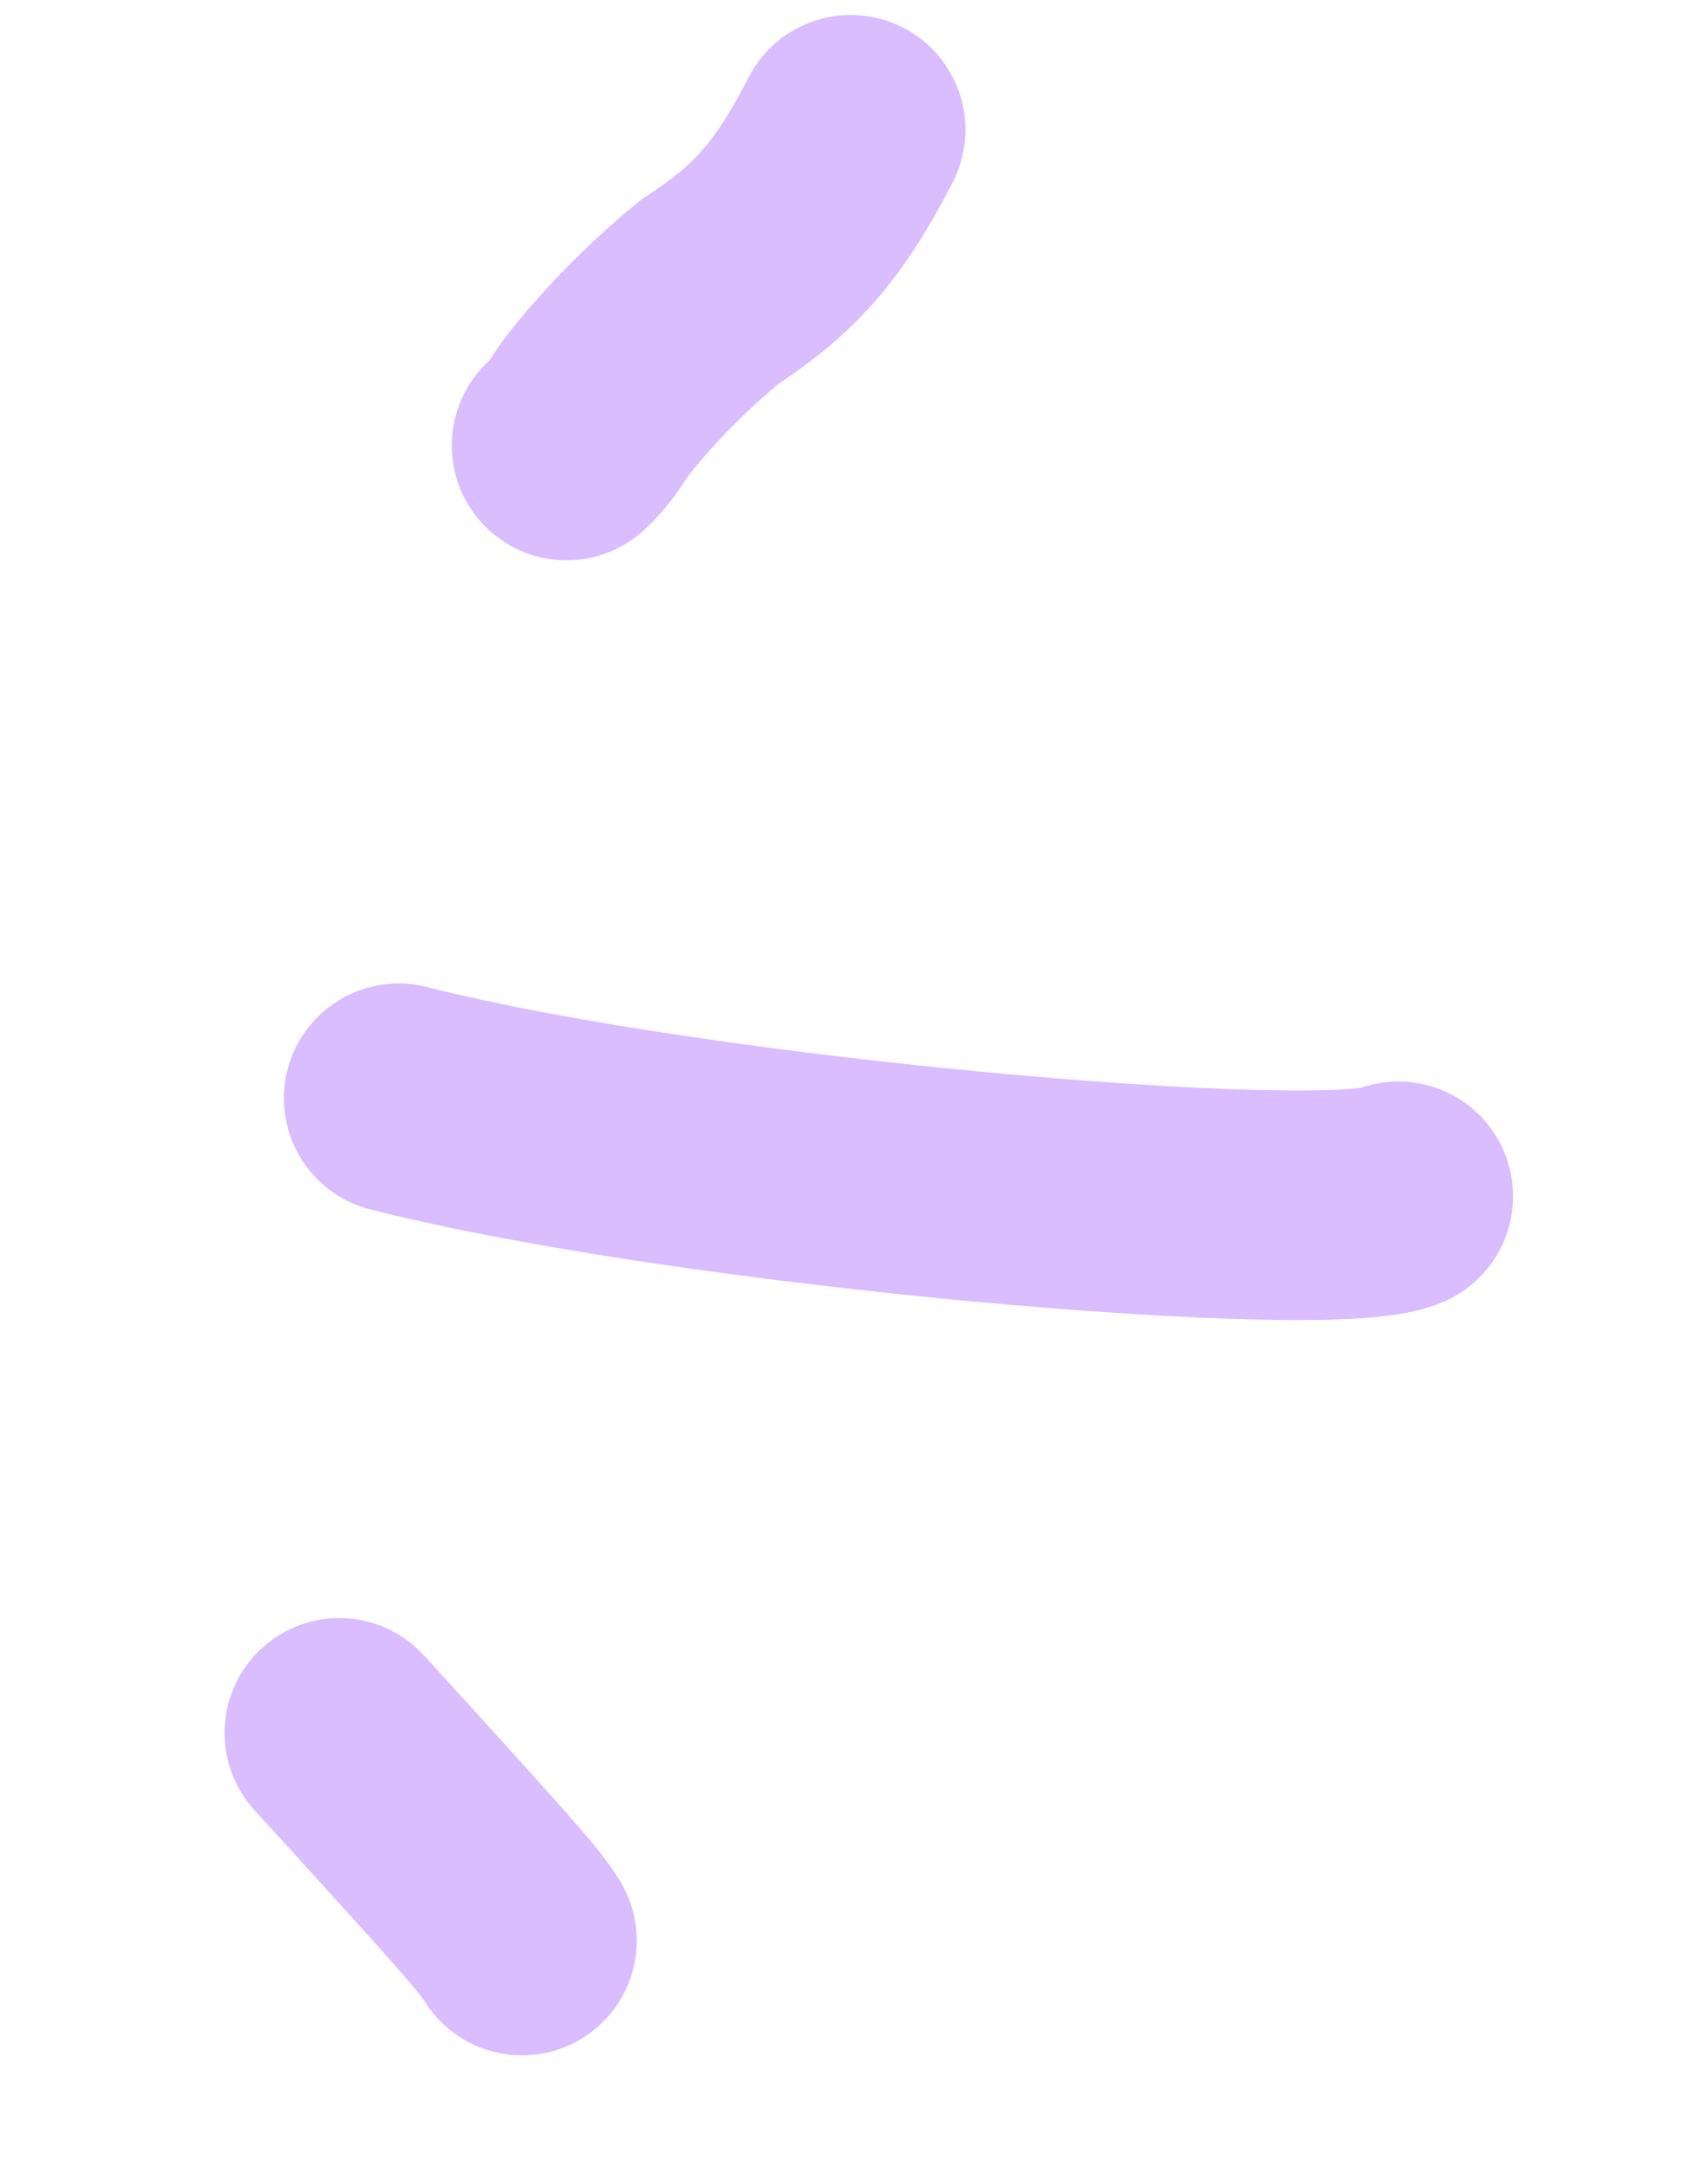
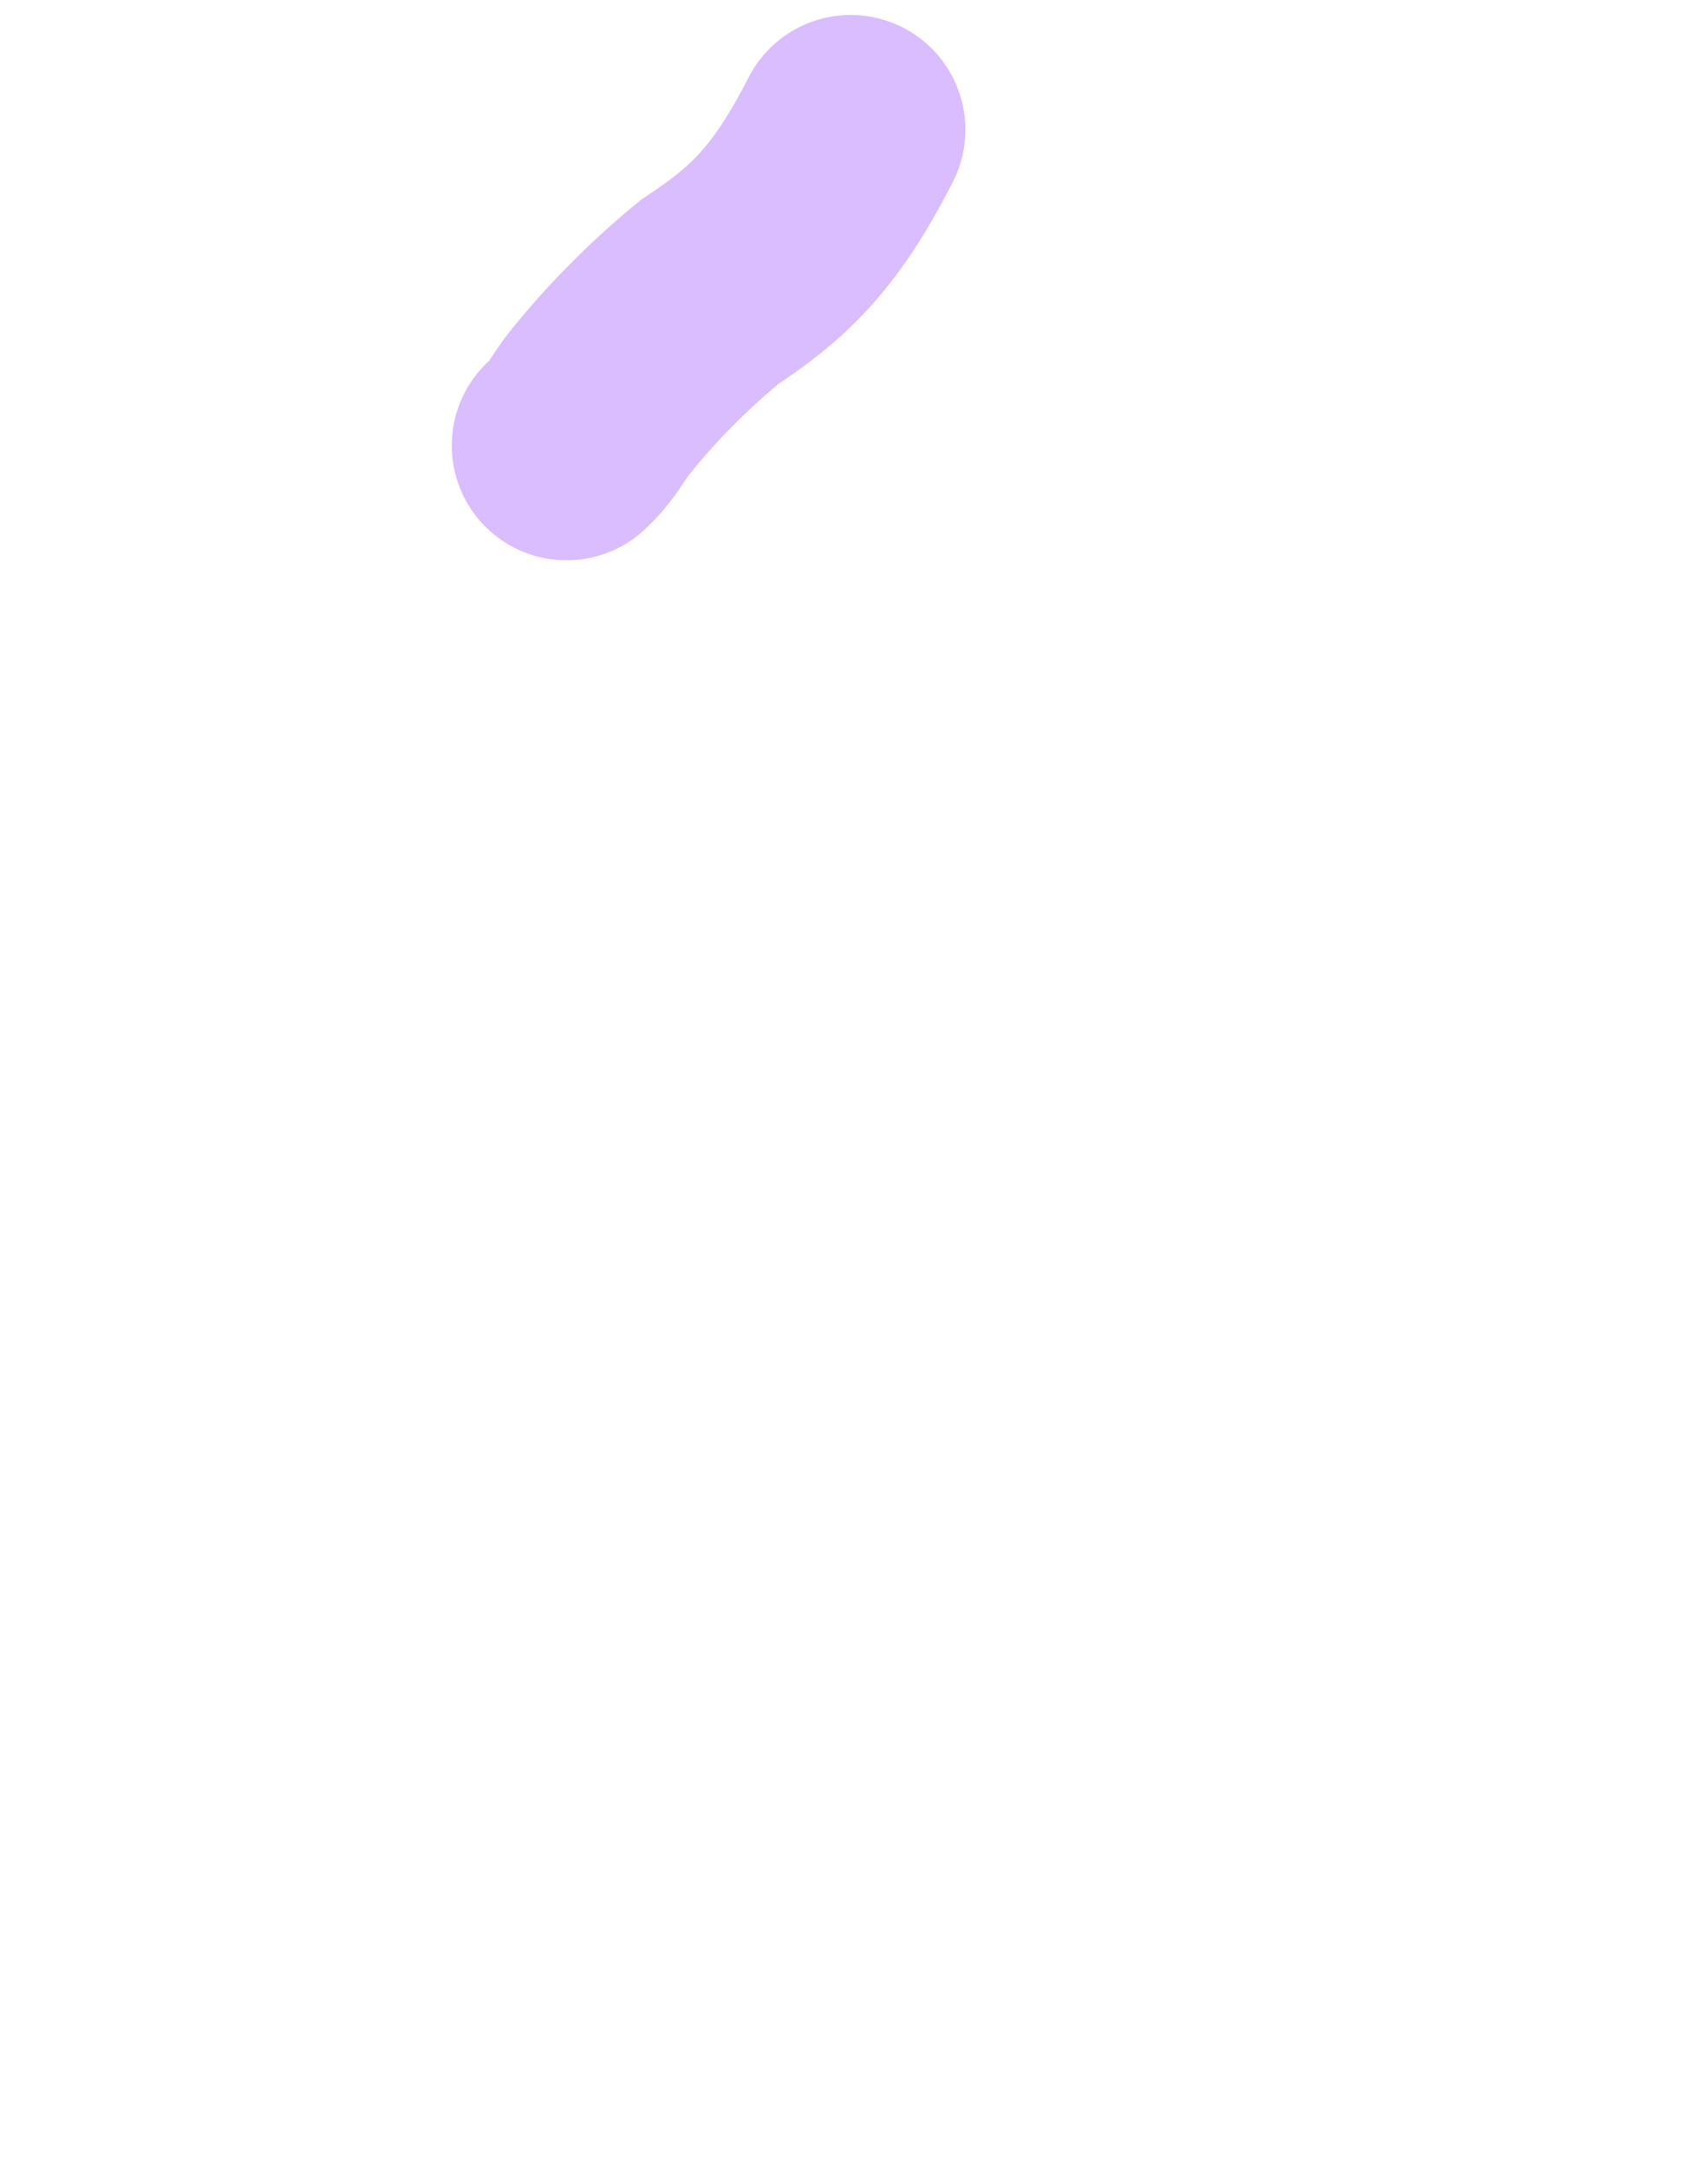
<svg xmlns="http://www.w3.org/2000/svg" width="67" height="85" viewBox="0 0 67 85" fill="none">
-   <path d="M15.636 43.063C27.29 46.025 52.136 48.127 54.853 46.907" stroke="#D9BDFF" stroke-width="9" stroke-linecap="round" />
-   <path d="M13.308 67.946C15.484 70.333 17.66 72.719 18.876 74.1C20.092 75.48 20.281 75.782 20.476 76.093" stroke="#D9BDFF" stroke-width="9" stroke-linecap="round" />
  <path d="M33.37 5.087C31.554 8.643 30.094 9.949 27.835 11.449C26.201 12.78 24.562 14.462 23.396 15.96C22.946 16.588 22.784 16.948 22.222 17.47" stroke="#D9BDFF" stroke-width="9" stroke-linecap="round" />
</svg>